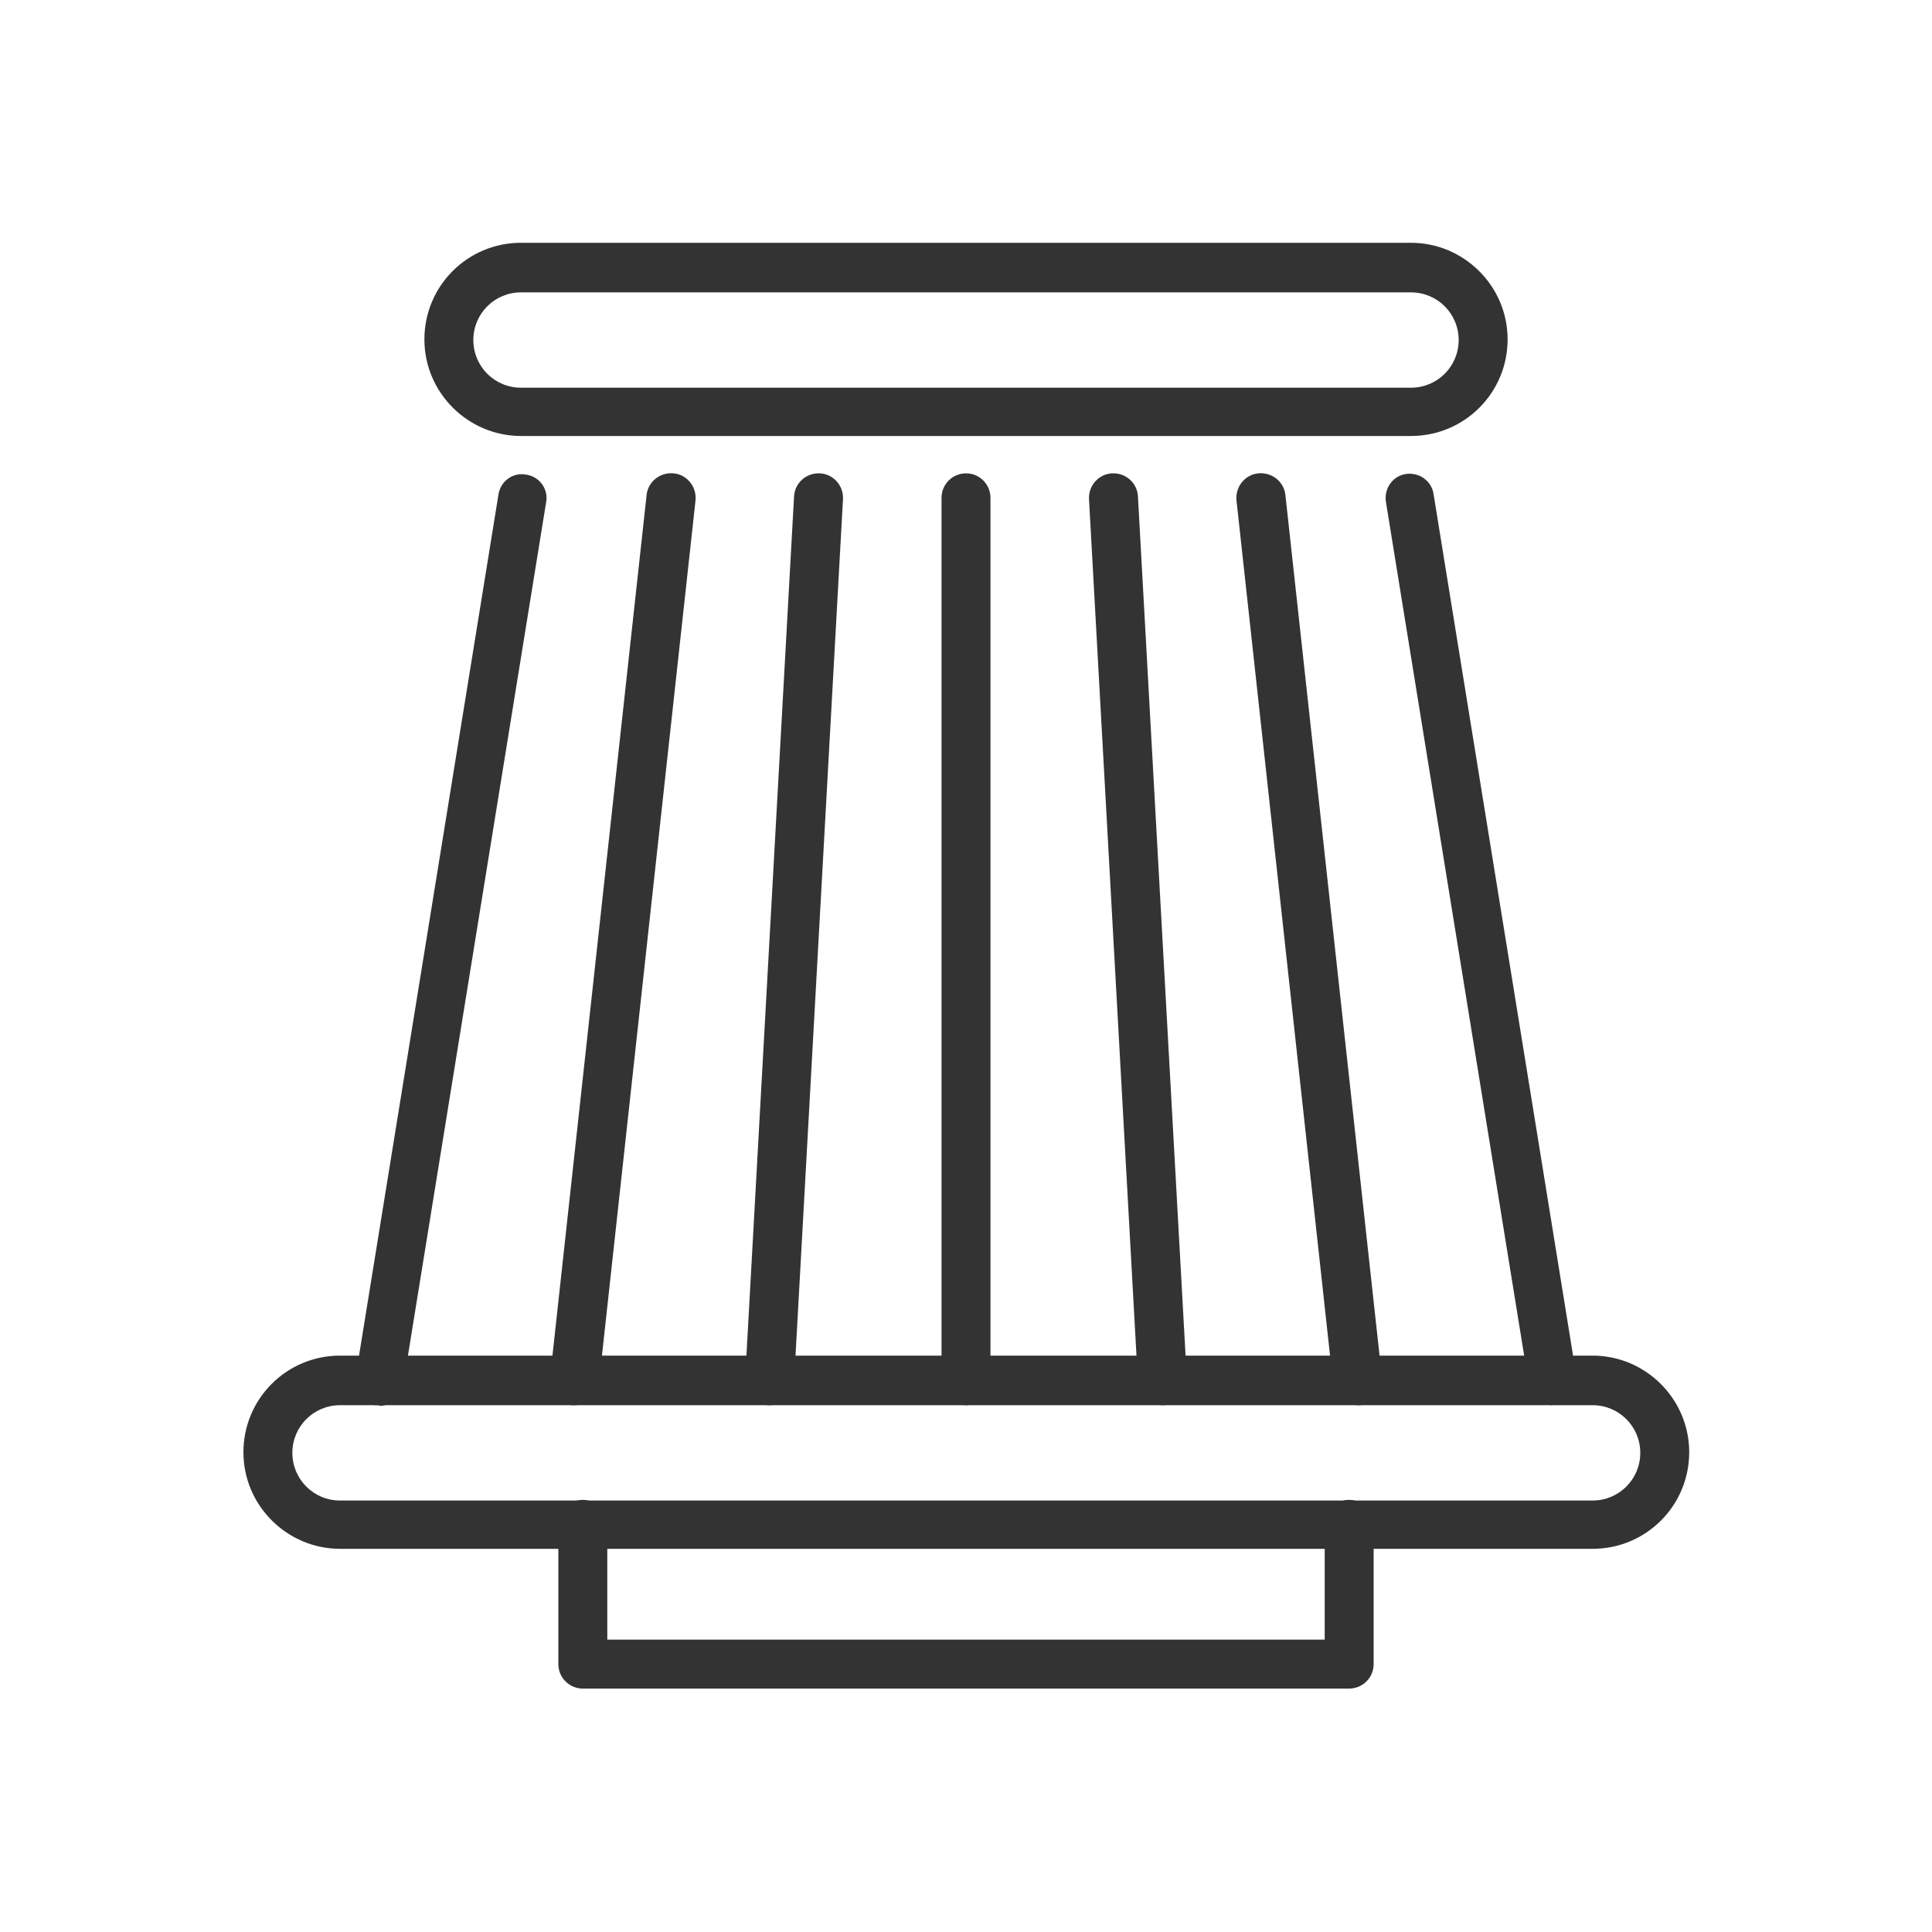
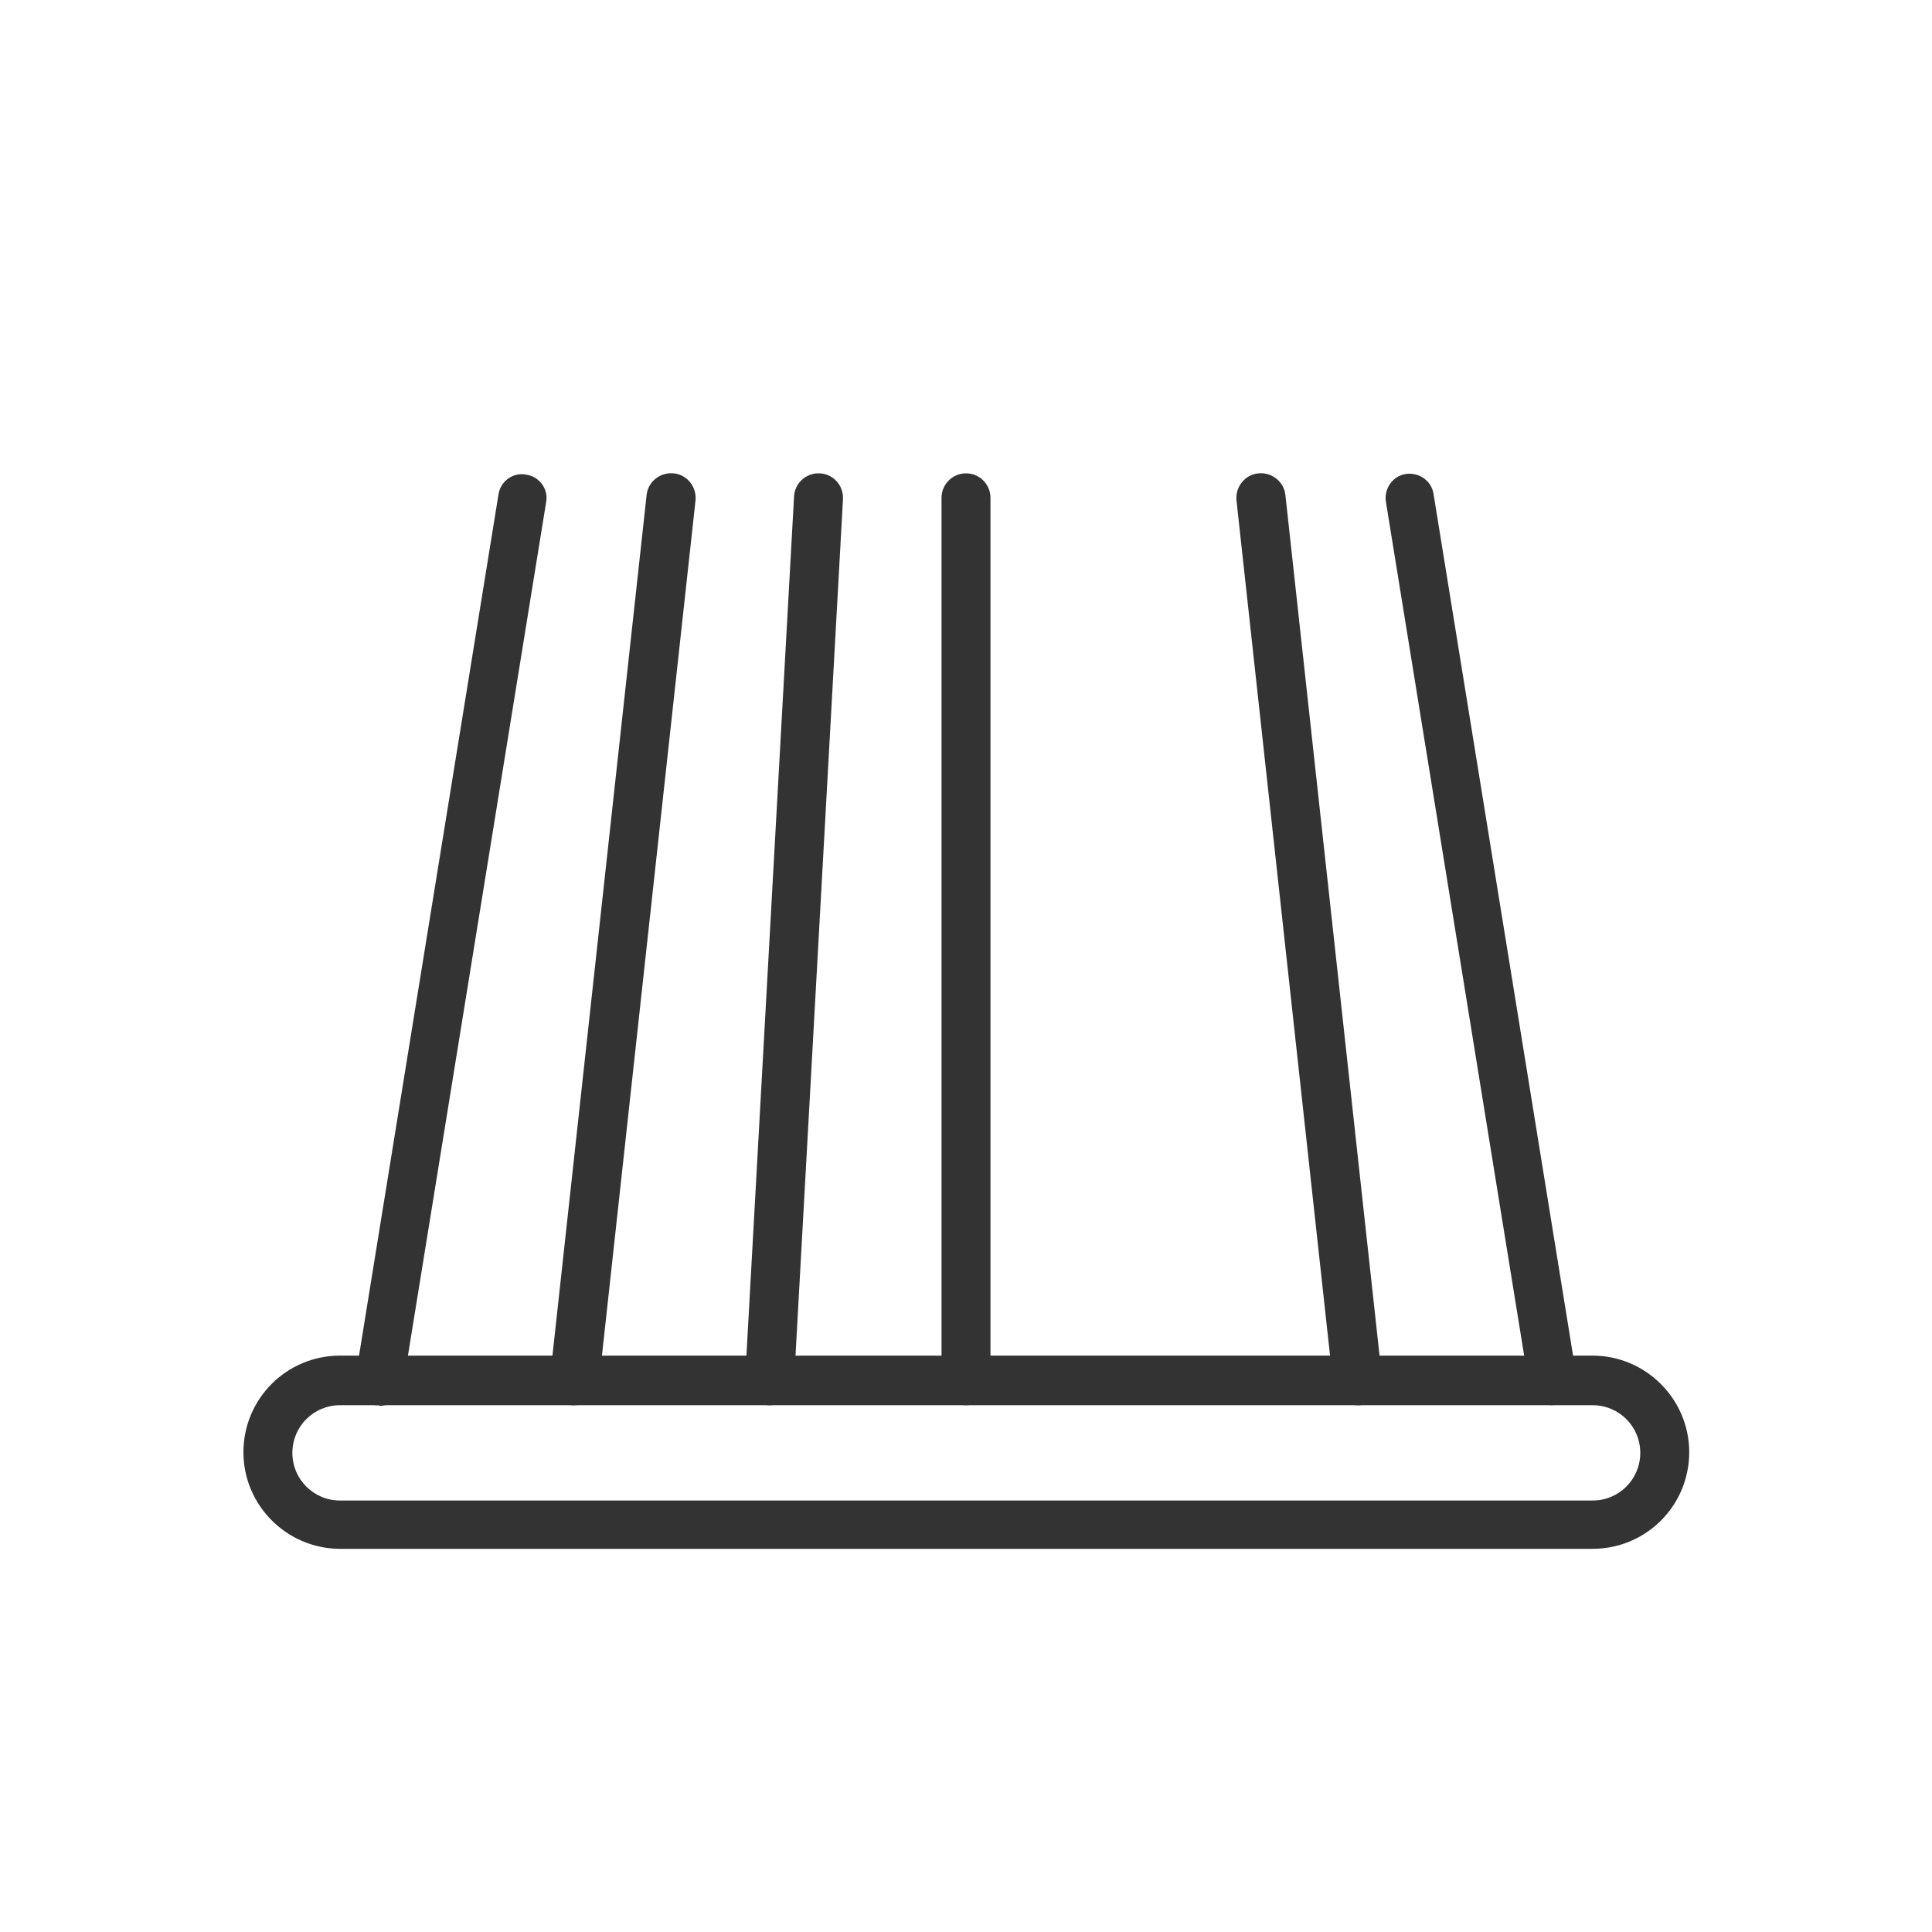
<svg xmlns="http://www.w3.org/2000/svg" version="1.1" viewBox="0 0 300 300">
  <defs>
    <style>
      .cls-1 {
        fill: #333;
      }
    </style>
  </defs>
  <g>
    <g id="Layer_1">
      <g>
        <path class="cls-1" d="M247.2,240.5H52.8c-8.2,0-15-6.7-15-15s6.7-15,15-15h194.5c8.2,0,15,6.7,15,15s-6.7,15-15,15ZM52.8,218.2c-4.1,0-7.4,3.3-7.4,7.4s3.3,7.4,7.4,7.4h194.5c4.1,0,7.4-3.3,7.4-7.4s-3.3-7.4-7.4-7.4H52.8Z" />
-         <path class="cls-1" d="M219.1,67.7H80.9c-8.2,0-15-6.7-15-15s6.7-15,15-15h138.2c8.2,0,15,6.7,15,15s-6.7,15-15,15ZM80.9,45.4c-4.1,0-7.4,3.3-7.4,7.4s3.3,7.4,7.4,7.4h138.2c4.1,0,7.4-3.3,7.4-7.4s-3.3-7.4-7.4-7.4H80.9Z" />
        <g>
          <path class="cls-1" d="M58.9,218.2c-.2,0-.4,0-.6,0-2.1-.3-3.5-2.3-3.1-4.3l22.2-137.1c.3-2.1,2.3-3.5,4.3-3.1,2.1.3,3.5,2.3,3.1,4.3l-22.2,137.1c-.3,1.9-1.9,3.2-3.7,3.2Z" />
          <path class="cls-1" d="M241.1,218.2c-1.8,0-3.4-1.3-3.7-3.2l-22.2-137.1c-.3-2.1,1.1-4,3.1-4.3,2.1-.3,4,1.1,4.3,3.1l22.2,137.1c.3,2.1-1.1,4-3.1,4.3-.2,0-.4,0-.6,0Z" />
          <path class="cls-1" d="M89.2,218.2c-.1,0-.3,0-.4,0-2.1-.2-3.6-2.1-3.4-4.2l15-137.1c.2-2.1,2.1-3.6,4.2-3.4,2.1.2,3.6,2.1,3.4,4.2l-15,137.1c-.2,1.9-1.9,3.4-3.8,3.4Z" />
          <path class="cls-1" d="M210.8,218.2c-1.9,0-3.6-1.4-3.8-3.4l-15-137.1c-.2-2.1,1.3-4,3.4-4.2,2.1-.2,4,1.3,4.2,3.4l15,137.1c.2,2.1-1.3,4-3.4,4.2-.1,0-.3,0-.4,0Z" />
          <path class="cls-1" d="M119.5,218.2c0,0-.1,0-.2,0-2.1-.1-3.7-1.9-3.6-4l7.6-137.1c.1-2.1,1.9-3.7,4-3.6,2.1.1,3.7,1.9,3.6,4l-7.6,137.1c-.1,2-1.8,3.6-3.8,3.6Z" />
-           <path class="cls-1" d="M180.5,218.2c-2,0-3.7-1.6-3.8-3.6l-7.6-137.1c-.1-2.1,1.5-3.9,3.6-4,2.1-.1,3.9,1.5,4,3.6l7.6,137.1c.1,2.1-1.5,3.9-3.6,4,0,0-.1,0-.2,0Z" />
          <path class="cls-1" d="M150,218.2c-2.1,0-3.8-1.7-3.8-3.8V77.3c0-2.1,1.7-3.8,3.8-3.8s3.8,1.7,3.8,3.8v137.1c0,2.1-1.7,3.8-3.8,3.8Z" />
        </g>
-         <path class="cls-1" d="M209.5,262.2h-119c-2.1,0-3.8-1.7-3.8-3.8v-21.7c0-2.1,1.7-3.8,3.8-3.8s3.8,1.7,3.8,3.8v17.9h111.4v-17.9c0-2.1,1.7-3.8,3.8-3.8s3.8,1.7,3.8,3.8v21.7c0,2.1-1.7,3.8-3.8,3.8Z" />
      </g>
    </g>
  </g>
</svg>